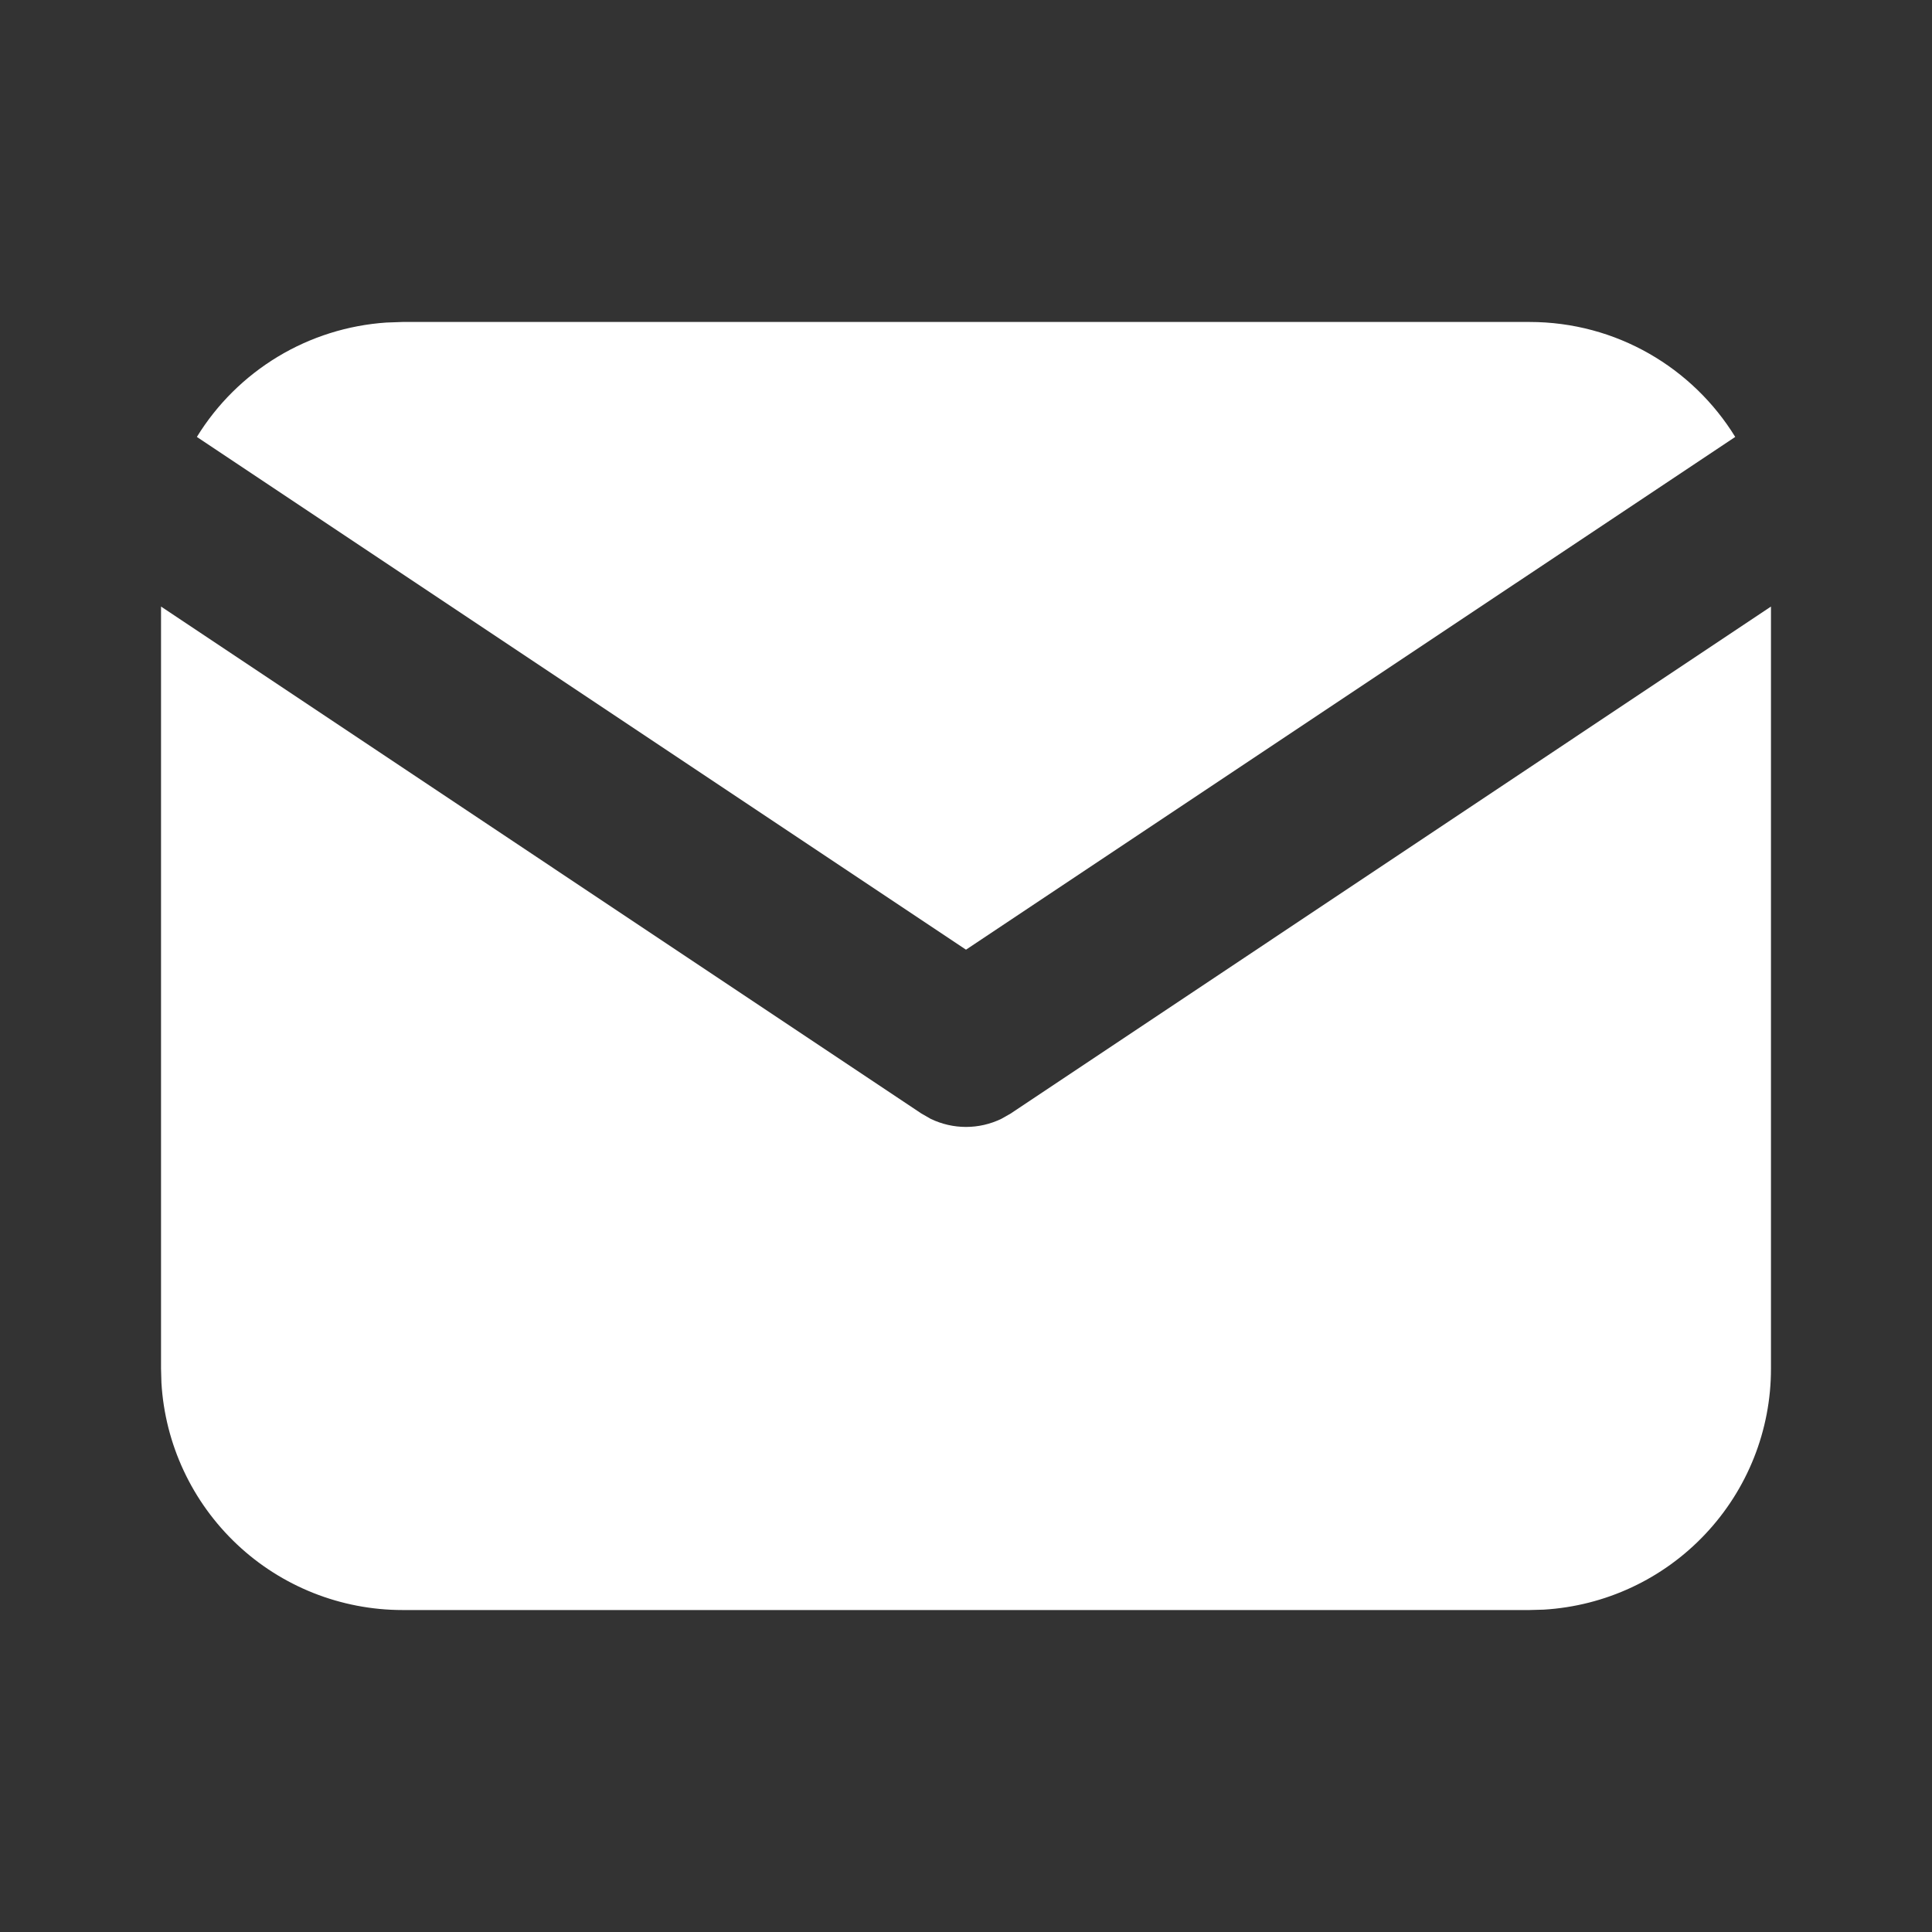
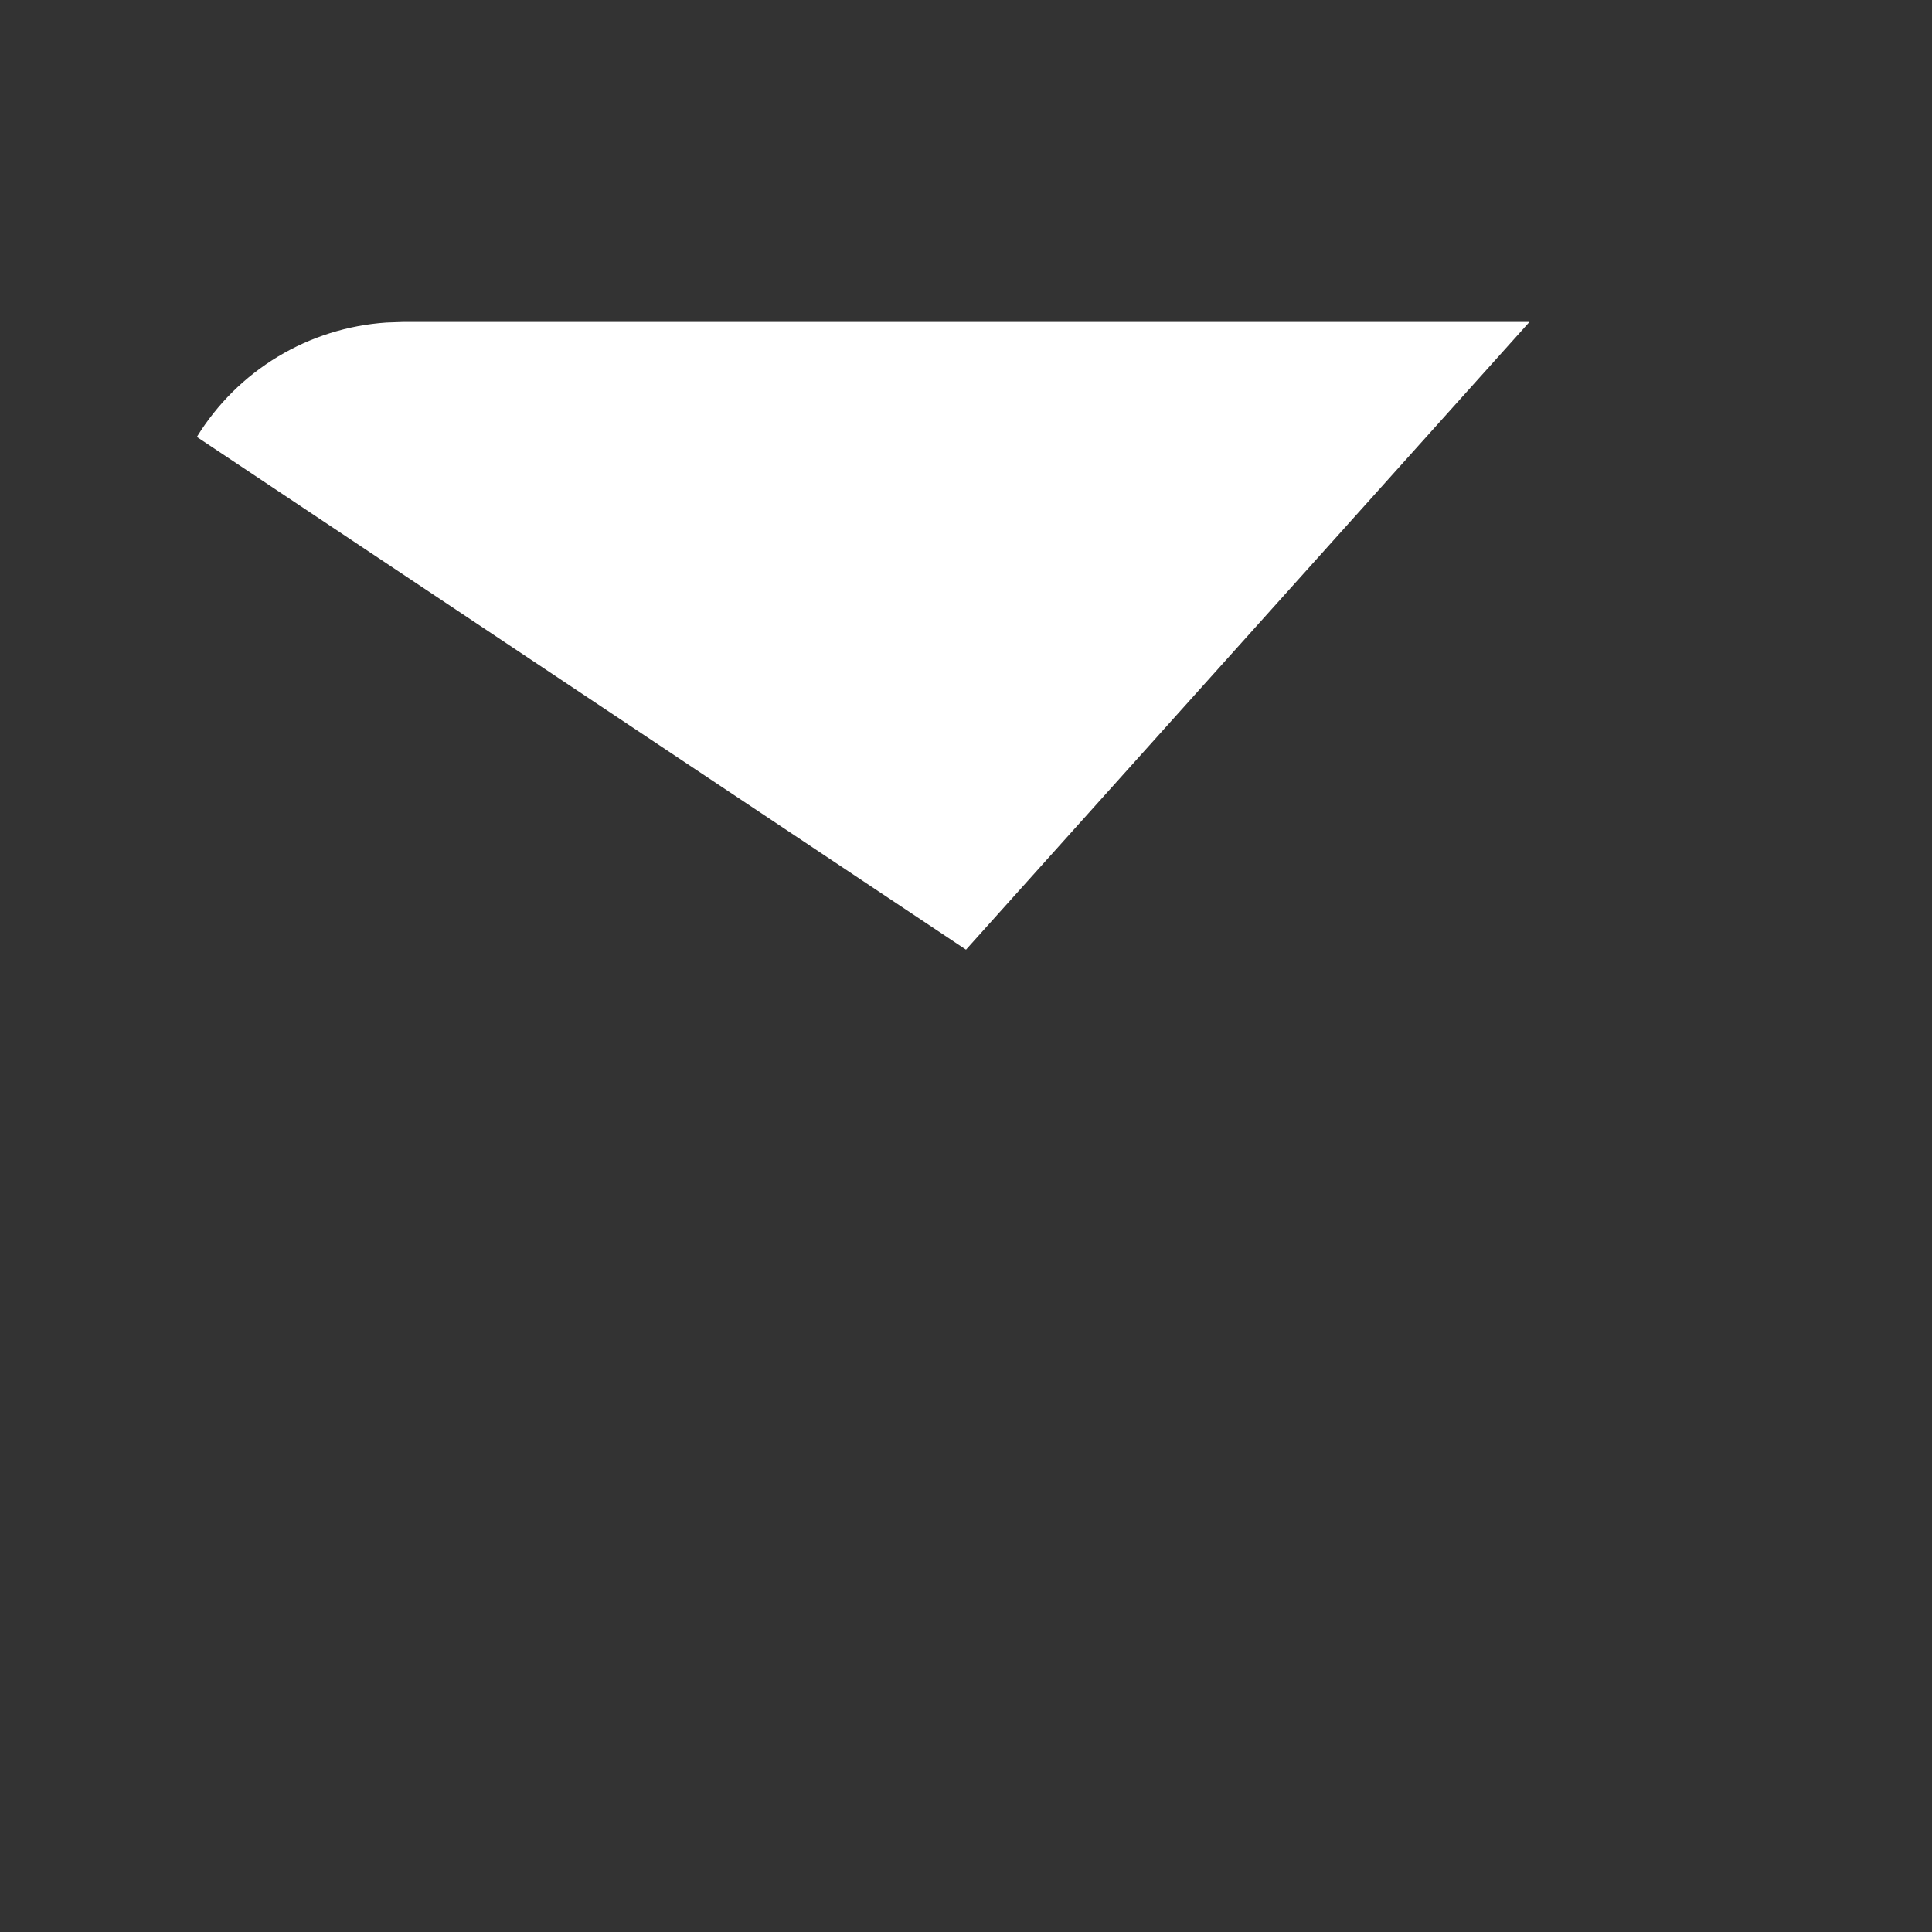
<svg xmlns="http://www.w3.org/2000/svg" width="20" height="20" viewBox="0 0 20 20" fill="none">
  <rect x="0" y="0" width="20" height="20" fill="#333333" stroke="none" />
-   <path d="M18.333 6.279V14.167C18.334 14.805 18.09 15.418 17.652 15.882C17.215 16.346 16.617 16.625 15.98 16.663L15.833 16.667H4.167C3.529 16.667 2.915 16.423 2.452 15.986C1.988 15.548 1.708 14.95 1.671 14.313L1.667 14.167V6.279L9.538 11.527L9.634 11.582C9.748 11.637 9.873 11.666 10 11.666C10.127 11.666 10.252 11.637 10.366 11.582L10.463 11.527L18.333 6.279Z" fill="white" />
-   <path d="M15.833 3.333C16.733 3.333 17.523 3.808 17.963 4.523L10 9.831L2.038 4.523C2.247 4.183 2.534 3.899 2.875 3.693C3.216 3.487 3.602 3.366 3.999 3.339L4.167 3.333H15.833Z" fill="white" />
+   <path d="M15.833 3.333L10 9.831L2.038 4.523C2.247 4.183 2.534 3.899 2.875 3.693C3.216 3.487 3.602 3.366 3.999 3.339L4.167 3.333H15.833Z" fill="white" />
</svg>